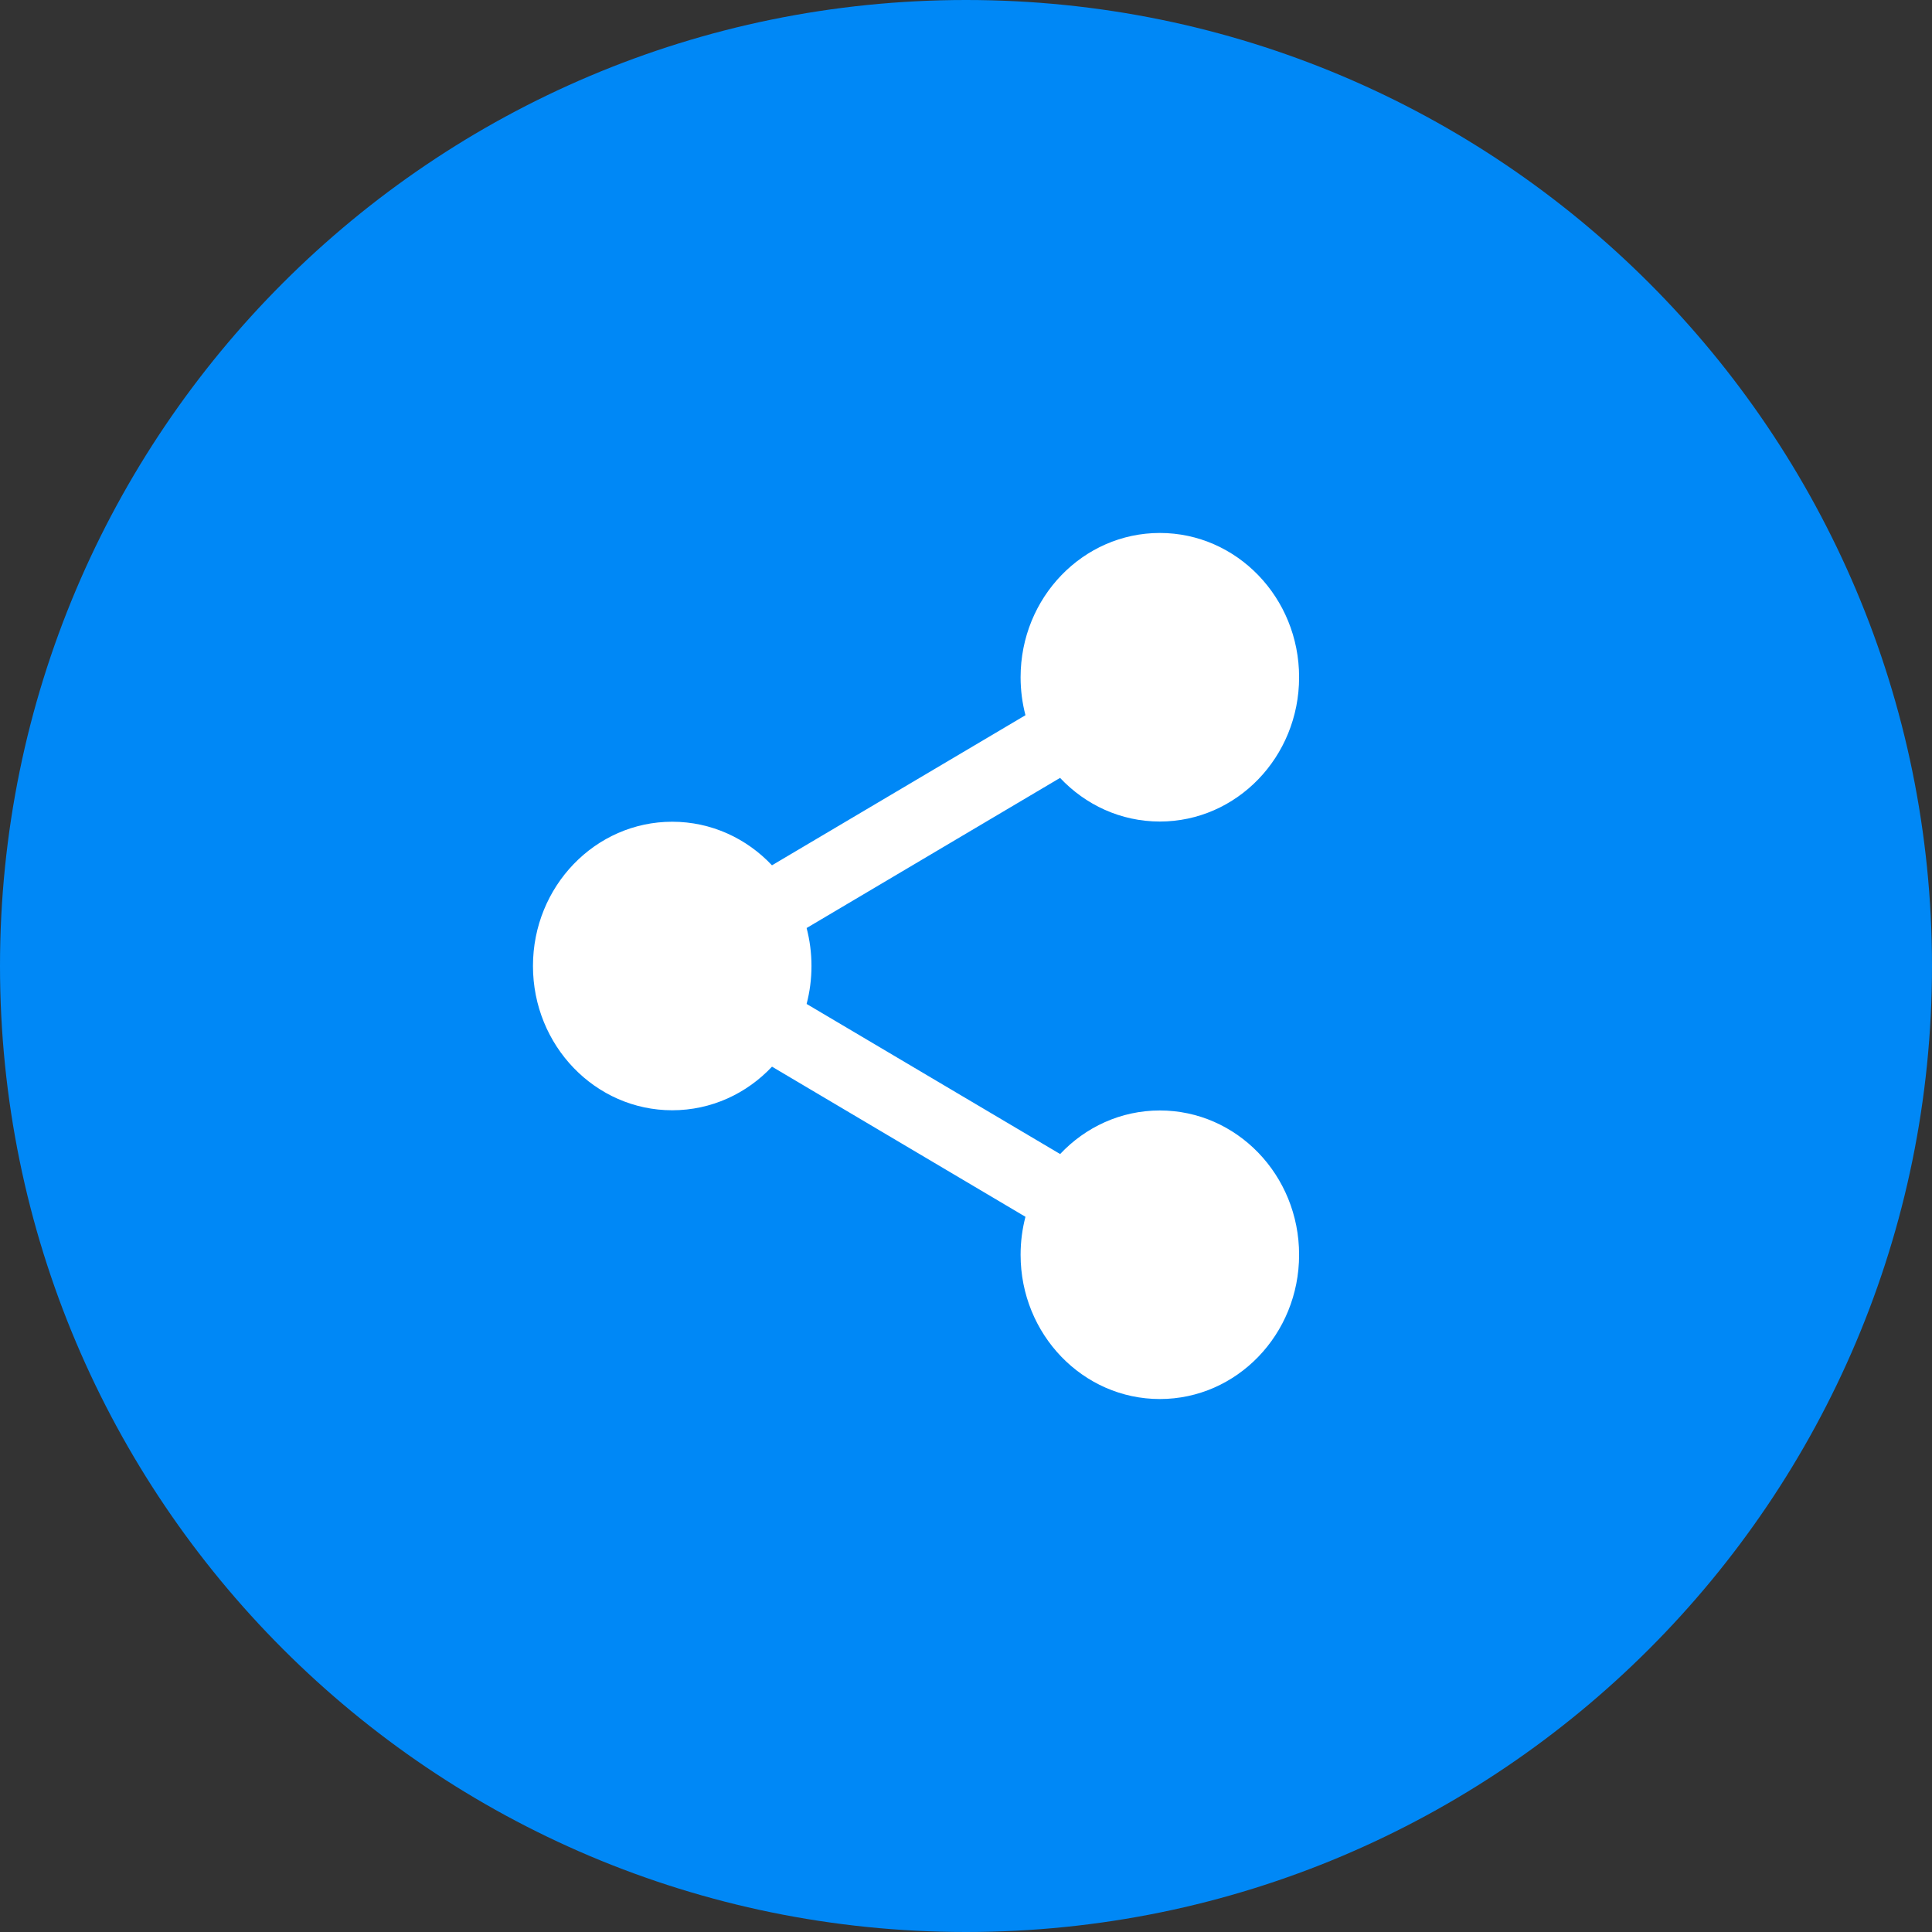
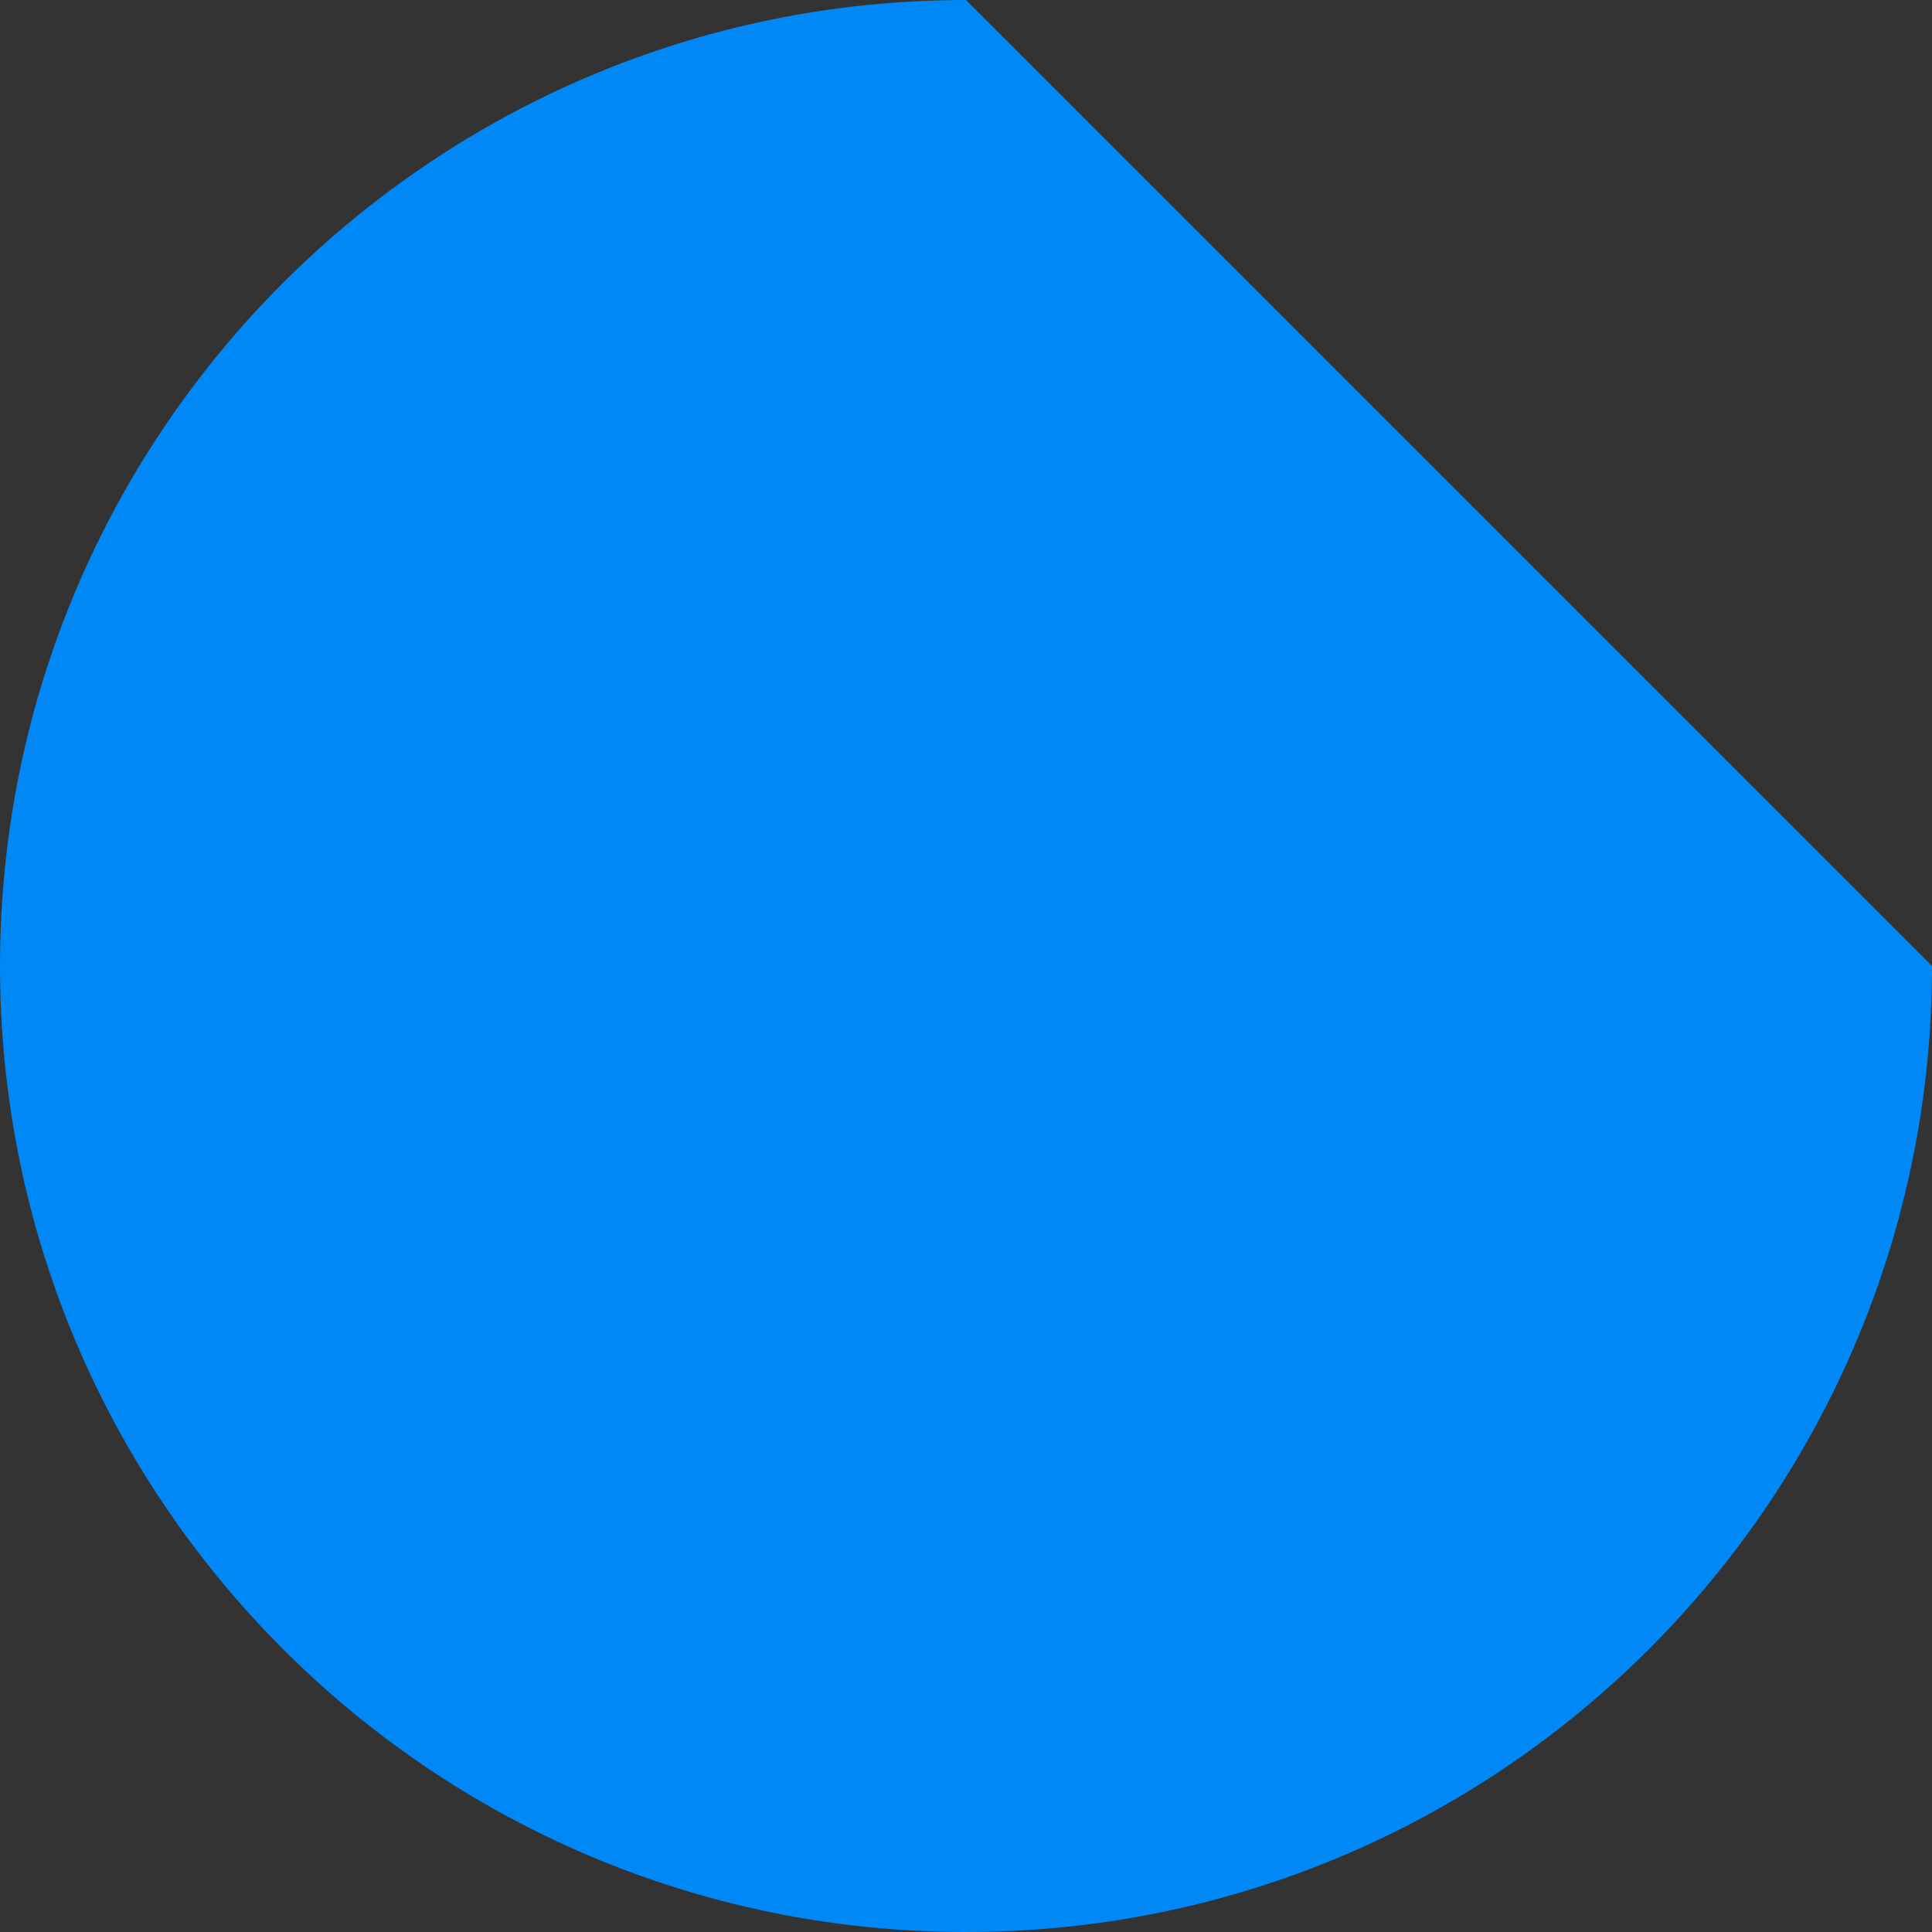
<svg xmlns="http://www.w3.org/2000/svg" width="58" height="58" viewBox="0 0 58 58" fill="none">
  <rect x="0" y="0" width="58" height="58" fill="#333333" stroke="none" />
-   <path d="M58 29C58 45.016 45.016 58 29 58C12.984 58 0 45.016 0 29C0 12.984 12.984 0 29 0C45.016 0 58 12.984 58 29Z" fill="#0088F6" />
-   <path d="M34.819 16C37.128 16 39 17.939 39 20.331C39 22.724 37.128 24.663 34.819 24.663C33.645 24.663 32.584 24.161 31.824 23.353L24.215 27.86C24.31 28.224 24.361 28.606 24.361 29C24.361 29.394 24.31 29.776 24.215 30.139L31.826 34.645C32.585 33.838 33.646 33.337 34.819 33.337C37.128 33.337 39 35.276 39 37.669C39 40.061 37.128 42 34.819 42C32.511 42 30.639 40.061 30.639 37.669C30.639 37.274 30.69 36.892 30.785 36.529L23.176 32.022C22.416 32.83 21.355 33.331 20.18 33.331C17.872 33.331 16 31.392 16 29C16 26.608 17.872 24.669 20.18 24.669C21.354 24.669 22.415 25.17 23.175 25.977L30.785 21.471C30.69 21.108 30.639 20.726 30.639 20.331C30.639 17.939 32.511 16 34.819 16Z" fill="white" />
+   <path d="M58 29C58 45.016 45.016 58 29 58C12.984 58 0 45.016 0 29C0 12.984 12.984 0 29 0Z" fill="#0088F6" />
</svg>